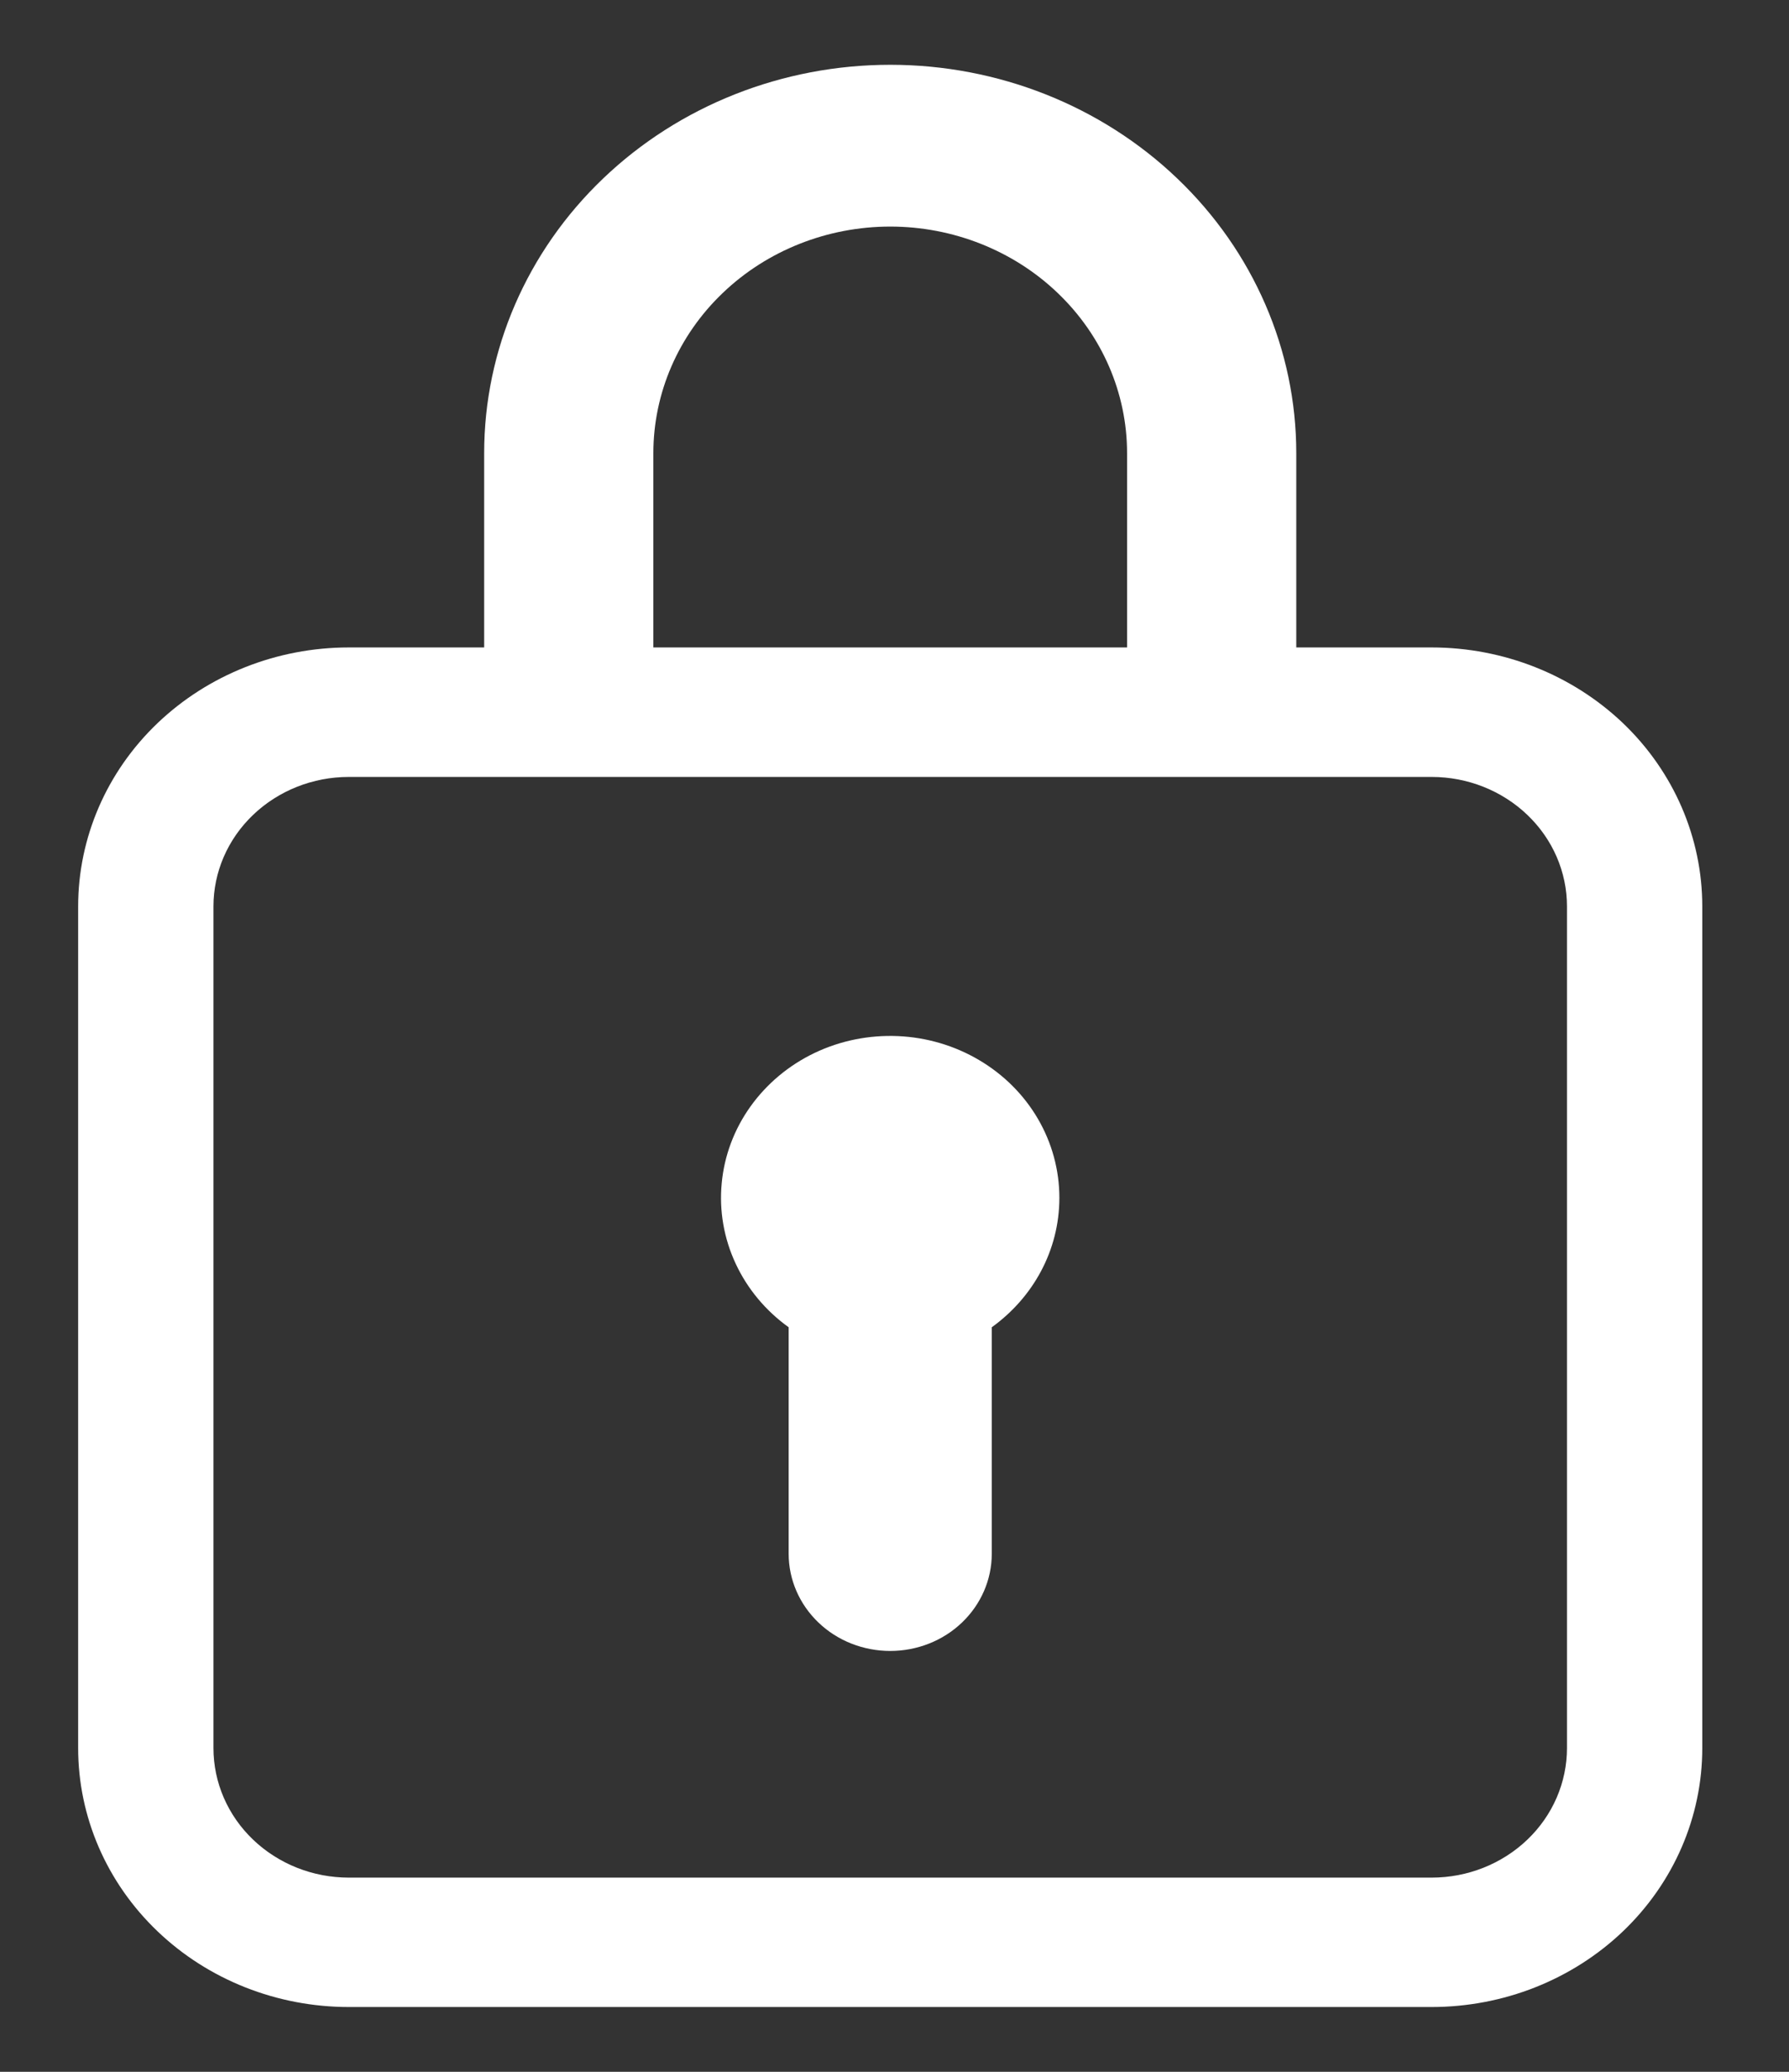
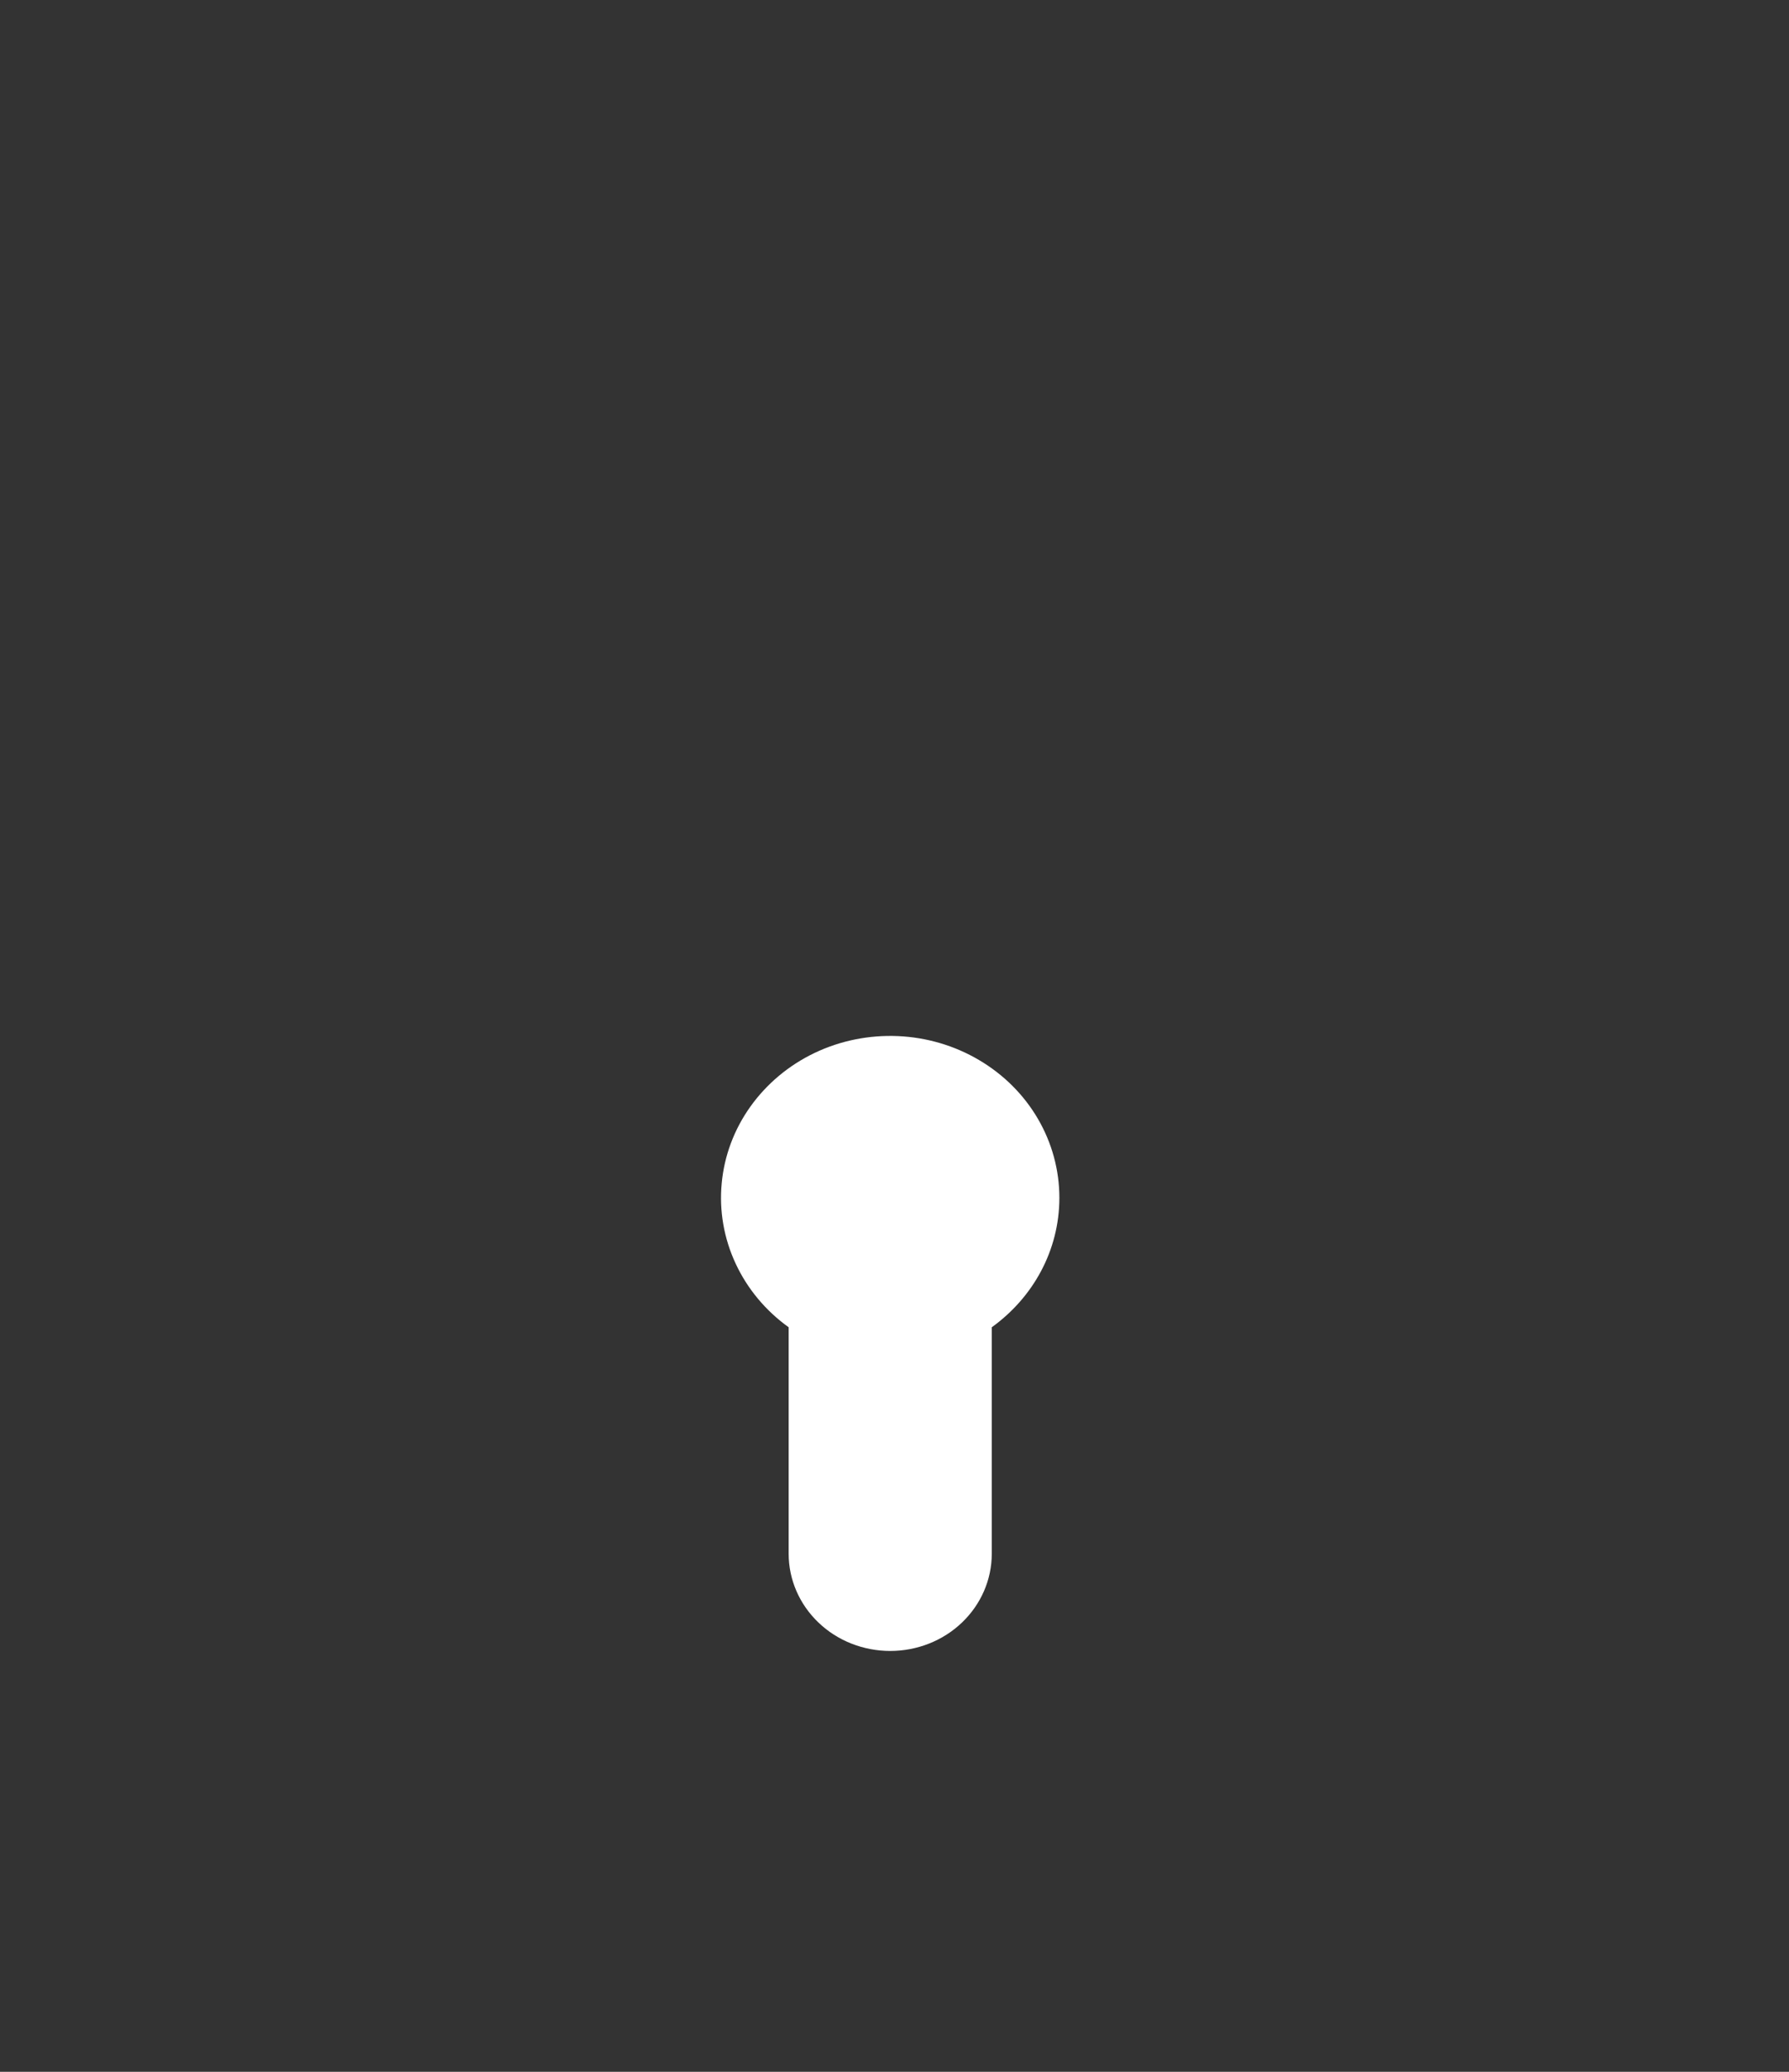
<svg xmlns="http://www.w3.org/2000/svg" width="19" height="22" viewBox="0 0 19 22" fill="none">
  <rect x="0" y="0" width="19" height="22" fill="#333333" stroke="none" />
  <path d="M11.251 12.719C11.251 13.281 10.969 13.78 10.533 14.094V16.5C10.533 16.773 10.419 17.036 10.217 17.229C10.015 17.423 9.74 17.531 9.455 17.531C9.169 17.531 8.894 17.423 8.692 17.229C8.49 17.036 8.376 16.773 8.376 16.5V14.094C8.131 13.918 7.937 13.685 7.813 13.418C7.688 13.15 7.637 12.856 7.665 12.564C7.692 12.273 7.797 11.992 7.97 11.75C8.143 11.508 8.377 11.312 8.651 11.181C8.925 11.05 9.229 10.989 9.535 11.002C9.841 11.015 10.139 11.103 10.399 11.257C10.66 11.411 10.875 11.626 11.024 11.882C11.173 12.138 11.251 12.426 11.251 12.719Z" fill="white" />
-   <path d="M5.142 4.812C5.142 3.718 5.596 2.669 6.405 1.896C7.214 1.122 8.311 0.688 9.455 0.688C10.598 0.688 11.695 1.122 12.504 1.896C13.313 2.669 13.767 3.718 13.767 4.812V6.875H15.204C15.967 6.875 16.698 7.165 17.238 7.68C17.777 8.196 18.079 8.896 18.079 9.625V18.562C18.079 19.292 17.777 19.991 17.238 20.507C16.698 21.023 15.967 21.312 15.204 21.312H3.705C2.942 21.312 2.211 21.023 1.672 20.507C1.132 19.991 0.83 19.292 0.83 18.562V9.625C0.83 8.896 1.132 8.196 1.672 7.68C2.211 7.165 2.942 6.875 3.705 6.875H5.142V4.812ZM11.97 4.812C11.97 4.174 11.705 3.562 11.233 3.111C10.762 2.66 10.122 2.406 9.455 2.406C8.787 2.406 8.147 2.66 7.676 3.111C7.204 3.562 6.939 4.174 6.939 4.812V6.875H11.97V4.812ZM3.705 8.25C3.323 8.25 2.958 8.395 2.688 8.653C2.418 8.911 2.267 9.26 2.267 9.625V18.562C2.267 18.927 2.418 19.277 2.688 19.535C2.958 19.793 3.323 19.938 3.705 19.938H15.204C15.586 19.938 15.951 19.793 16.221 19.535C16.491 19.277 16.642 18.927 16.642 18.562V9.625C16.642 9.26 16.491 8.911 16.221 8.653C15.951 8.395 15.586 8.25 15.204 8.25H3.705Z" fill="white" />
</svg>